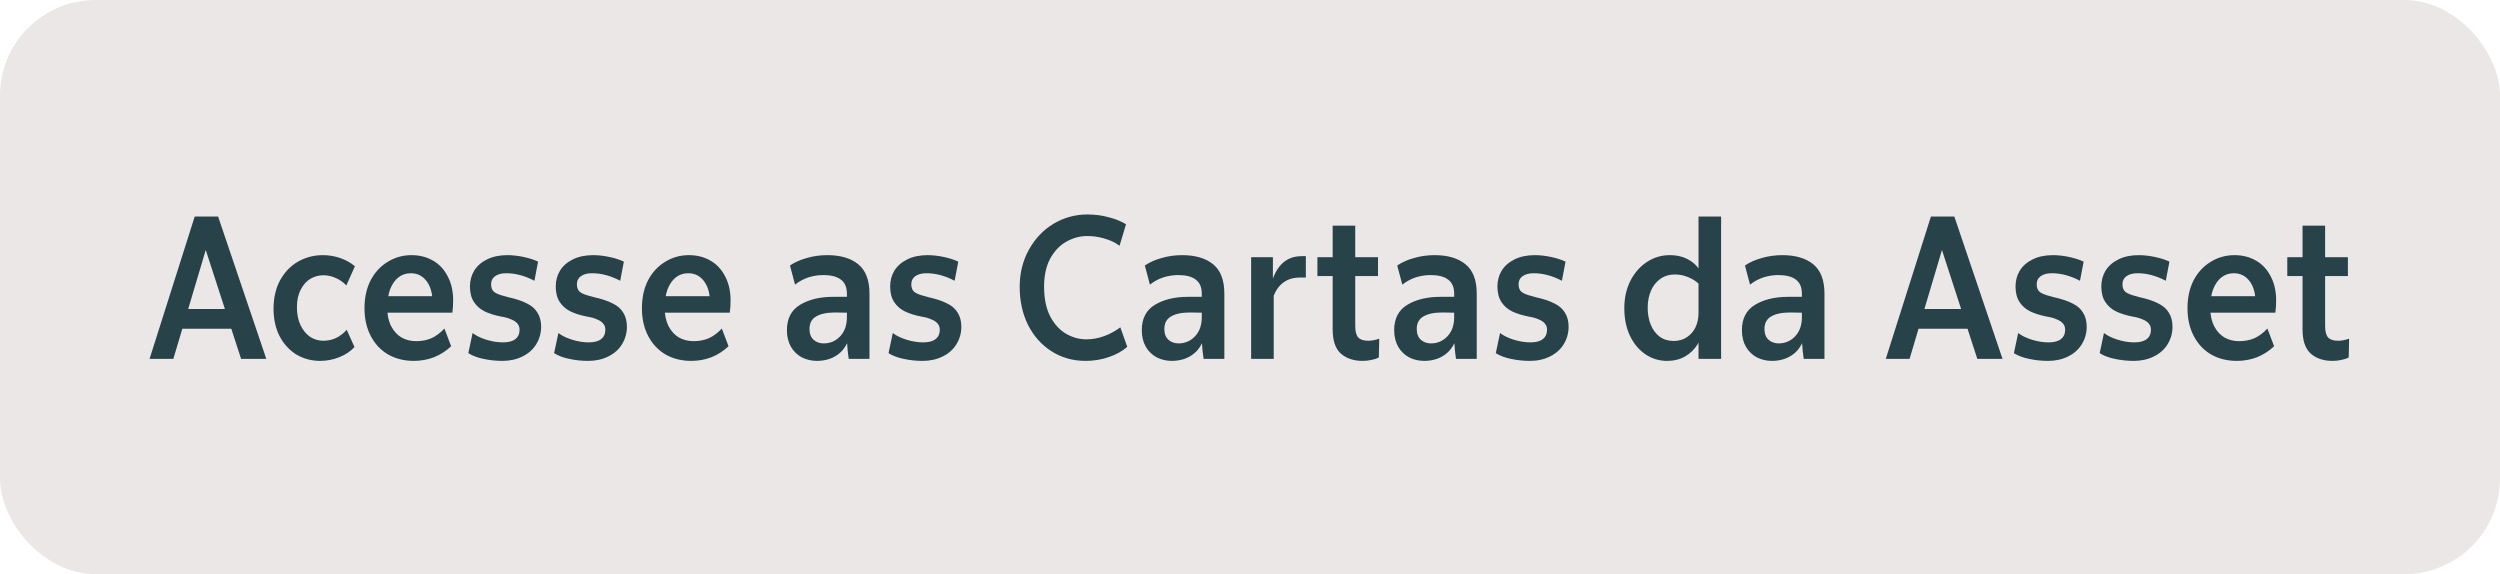
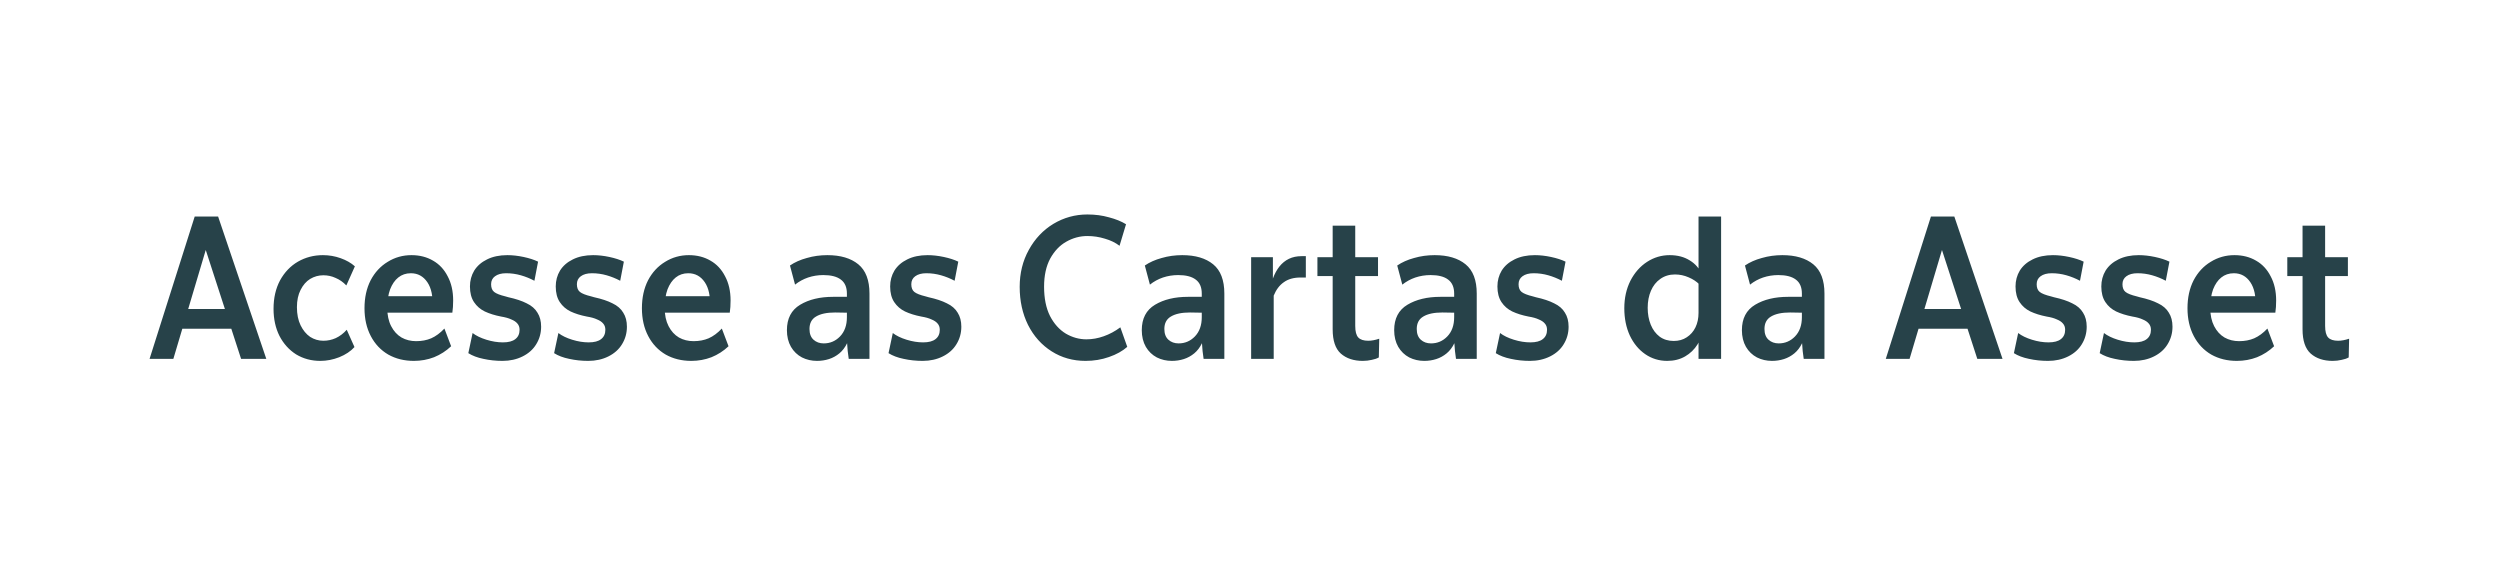
<svg xmlns="http://www.w3.org/2000/svg" width="209" height="48" viewBox="0 0 209 48" fill="none">
-   <rect width="209" height="48" rx="8" fill="#EBE7E6" />
  <path d="M16.278 18.1H18.233L22.262 30H20.154L17.026 20.361L17.366 20.344L14.493 30H12.504L16.278 18.1ZM14.408 25.835H20.052V27.484H14.408V25.835ZM26.778 30.17C26.03 30.17 25.356 29.989 24.755 29.626C24.166 29.252 23.701 28.736 23.361 28.079C23.033 27.422 22.868 26.668 22.868 25.818C22.868 24.911 23.05 24.118 23.412 23.438C23.786 22.758 24.285 22.237 24.908 21.874C25.543 21.511 26.24 21.33 26.999 21.33C27.509 21.33 28.002 21.415 28.478 21.585C28.954 21.755 29.351 21.982 29.668 22.265L28.954 23.863C28.682 23.58 28.382 23.37 28.053 23.234C27.736 23.087 27.396 23.013 27.033 23.013C26.637 23.013 26.268 23.115 25.928 23.319C25.6 23.523 25.333 23.829 25.129 24.237C24.925 24.634 24.823 25.115 24.823 25.682C24.823 26.271 24.925 26.776 25.129 27.195C25.333 27.614 25.6 27.937 25.928 28.164C26.268 28.379 26.637 28.487 27.033 28.487C27.396 28.487 27.742 28.413 28.07 28.266C28.41 28.107 28.716 27.875 28.988 27.569L29.634 29.014C29.317 29.365 28.892 29.649 28.359 29.864C27.838 30.068 27.311 30.17 26.778 30.17ZM34.603 30.17C33.798 30.17 33.084 29.994 32.461 29.643C31.837 29.28 31.35 28.765 30.999 28.096C30.647 27.427 30.472 26.651 30.472 25.767C30.472 24.883 30.642 24.107 30.982 23.438C31.333 22.769 31.809 22.254 32.41 21.891C33.01 21.517 33.673 21.33 34.399 21.33C35.079 21.33 35.679 21.483 36.201 21.789C36.722 22.084 37.13 22.52 37.425 23.098C37.731 23.665 37.884 24.339 37.884 25.121C37.884 25.506 37.861 25.846 37.816 26.141H32.206V24.764H36.779L36.15 25.665C36.206 24.781 36.065 24.09 35.725 23.591C35.385 23.092 34.926 22.843 34.348 22.843C33.94 22.843 33.588 22.962 33.294 23.2C33.01 23.427 32.784 23.755 32.614 24.186C32.455 24.617 32.376 25.138 32.376 25.75C32.376 26.339 32.483 26.844 32.699 27.263C32.914 27.682 33.203 28 33.566 28.215C33.928 28.419 34.336 28.521 34.79 28.521C35.254 28.521 35.674 28.442 36.048 28.283C36.433 28.113 36.801 27.841 37.153 27.467L37.714 28.946C37.294 29.343 36.818 29.649 36.286 29.864C35.753 30.068 35.192 30.17 34.603 30.17ZM42.008 30.17C41.453 30.17 40.92 30.113 40.41 30C39.911 29.898 39.492 29.739 39.152 29.524L39.509 27.841C39.804 28.068 40.189 28.255 40.665 28.402C41.141 28.549 41.6 28.623 42.042 28.623C42.507 28.623 42.852 28.532 43.079 28.351C43.317 28.17 43.436 27.909 43.436 27.569C43.436 27.354 43.374 27.178 43.249 27.042C43.136 26.906 42.966 26.793 42.739 26.702C42.524 26.6 42.24 26.521 41.889 26.464C41.368 26.362 40.914 26.22 40.529 26.039C40.155 25.858 39.855 25.597 39.628 25.257C39.401 24.917 39.288 24.481 39.288 23.948C39.288 23.461 39.407 23.019 39.645 22.622C39.894 22.225 40.251 21.914 40.716 21.687C41.192 21.449 41.759 21.33 42.416 21.33C42.847 21.33 43.3 21.381 43.776 21.483C44.252 21.585 44.654 21.715 44.983 21.874L44.677 23.472C44.314 23.279 43.935 23.126 43.538 23.013C43.141 22.9 42.733 22.843 42.314 22.843C41.917 22.843 41.606 22.928 41.379 23.098C41.164 23.257 41.056 23.478 41.056 23.761C41.056 24.056 41.141 24.271 41.311 24.407C41.481 24.543 41.798 24.668 42.263 24.781L42.501 24.849C43.124 24.985 43.634 25.155 44.031 25.359C44.439 25.552 44.739 25.812 44.932 26.141C45.136 26.458 45.238 26.849 45.238 27.314C45.238 27.847 45.102 28.334 44.83 28.776C44.569 29.207 44.19 29.547 43.691 29.796C43.192 30.045 42.631 30.17 42.008 30.17ZM49.18 30.17C48.624 30.17 48.092 30.113 47.582 30C47.083 29.898 46.664 29.739 46.324 29.524L46.681 27.841C46.975 28.068 47.361 28.255 47.837 28.402C48.313 28.549 48.772 28.623 49.214 28.623C49.678 28.623 50.024 28.532 50.251 28.351C50.489 28.17 50.608 27.909 50.608 27.569C50.608 27.354 50.545 27.178 50.421 27.042C50.307 26.906 50.138 26.793 49.911 26.702C49.696 26.6 49.412 26.521 49.061 26.464C48.539 26.362 48.086 26.22 47.701 26.039C47.327 25.858 47.026 25.597 46.8 25.257C46.573 24.917 46.46 24.481 46.46 23.948C46.46 23.461 46.579 23.019 46.817 22.622C47.066 22.225 47.423 21.914 47.888 21.687C48.364 21.449 48.931 21.33 49.588 21.33C50.019 21.33 50.472 21.381 50.948 21.483C51.424 21.585 51.826 21.715 52.155 21.874L51.849 23.472C51.486 23.279 51.106 23.126 50.71 23.013C50.313 22.9 49.905 22.843 49.486 22.843C49.089 22.843 48.778 22.928 48.551 23.098C48.336 23.257 48.228 23.478 48.228 23.761C48.228 24.056 48.313 24.271 48.483 24.407C48.653 24.543 48.97 24.668 49.435 24.781L49.673 24.849C50.296 24.985 50.806 25.155 51.203 25.359C51.611 25.552 51.911 25.812 52.104 26.141C52.308 26.458 52.41 26.849 52.41 27.314C52.41 27.847 52.274 28.334 52.002 28.776C51.741 29.207 51.361 29.547 50.863 29.796C50.364 30.045 49.803 30.17 49.18 30.17ZM57.795 30.17C56.99 30.17 56.276 29.994 55.653 29.643C55.03 29.28 54.542 28.765 54.191 28.096C53.84 27.427 53.664 26.651 53.664 25.767C53.664 24.883 53.834 24.107 54.174 23.438C54.526 22.769 55.002 22.254 55.602 21.891C56.203 21.517 56.866 21.33 57.591 21.33C58.271 21.33 58.872 21.483 59.393 21.789C59.914 22.084 60.322 22.52 60.617 23.098C60.923 23.665 61.076 24.339 61.076 25.121C61.076 25.506 61.053 25.846 61.008 26.141H55.398V24.764H59.971L59.342 25.665C59.399 24.781 59.257 24.09 58.917 23.591C58.577 23.092 58.118 22.843 57.54 22.843C57.132 22.843 56.781 22.962 56.486 23.2C56.203 23.427 55.976 23.755 55.806 24.186C55.648 24.617 55.568 25.138 55.568 25.75C55.568 26.339 55.676 26.844 55.891 27.263C56.106 27.682 56.395 28 56.758 28.215C57.121 28.419 57.529 28.521 57.982 28.521C58.447 28.521 58.866 28.442 59.24 28.283C59.626 28.113 59.994 27.841 60.345 27.467L60.906 28.946C60.487 29.343 60.011 29.649 59.478 29.864C58.946 30.068 58.385 30.17 57.795 30.17ZM68.302 30.17C67.848 30.17 67.429 30.074 67.044 29.881C66.658 29.677 66.352 29.382 66.126 28.997C65.899 28.6 65.786 28.136 65.786 27.603C65.786 26.628 66.154 25.92 66.891 25.478C67.627 25.036 68.545 24.815 69.645 24.815C69.815 24.815 69.939 24.815 70.019 24.815C70.109 24.815 70.24 24.815 70.41 24.815H70.801V24.543C70.801 24.01 70.631 23.619 70.291 23.37C69.962 23.121 69.475 22.996 68.829 22.996C68.387 22.996 67.962 23.064 67.554 23.2C67.157 23.336 66.794 23.534 66.466 23.795L66.041 22.197C66.437 21.925 66.908 21.715 67.452 21.568C67.996 21.409 68.568 21.33 69.169 21.33C70.268 21.33 71.129 21.585 71.753 22.095C72.376 22.605 72.688 23.421 72.688 24.543V30H70.954C70.886 29.569 70.84 29.133 70.818 28.691C70.648 29.042 70.432 29.326 70.172 29.541C69.911 29.756 69.622 29.915 69.305 30.017C68.987 30.119 68.653 30.17 68.302 30.17ZM68.863 28.708C69.395 28.708 69.849 28.515 70.223 28.13C70.608 27.733 70.801 27.195 70.801 26.515V26.141C70.517 26.13 70.189 26.124 69.815 26.124C69.123 26.124 68.591 26.237 68.217 26.464C67.854 26.679 67.673 27.025 67.673 27.501C67.673 27.898 67.786 28.198 68.013 28.402C68.239 28.606 68.523 28.708 68.863 28.708ZM77.137 30.17C76.582 30.17 76.049 30.113 75.539 30C75.04 29.898 74.621 29.739 74.281 29.524L74.638 27.841C74.933 28.068 75.318 28.255 75.794 28.402C76.27 28.549 76.729 28.623 77.171 28.623C77.636 28.623 77.981 28.532 78.208 28.351C78.446 28.17 78.565 27.909 78.565 27.569C78.565 27.354 78.503 27.178 78.378 27.042C78.265 26.906 78.095 26.793 77.868 26.702C77.653 26.6 77.369 26.521 77.018 26.464C76.497 26.362 76.043 26.22 75.658 26.039C75.284 25.858 74.984 25.597 74.757 25.257C74.53 24.917 74.417 24.481 74.417 23.948C74.417 23.461 74.536 23.019 74.774 22.622C75.023 22.225 75.38 21.914 75.845 21.687C76.321 21.449 76.888 21.33 77.545 21.33C77.976 21.33 78.429 21.381 78.905 21.483C79.381 21.585 79.783 21.715 80.112 21.874L79.806 23.472C79.443 23.279 79.064 23.126 78.667 23.013C78.27 22.9 77.862 22.843 77.443 22.843C77.046 22.843 76.735 22.928 76.508 23.098C76.293 23.257 76.185 23.478 76.185 23.761C76.185 24.056 76.27 24.271 76.44 24.407C76.61 24.543 76.927 24.668 77.392 24.781L77.63 24.849C78.253 24.985 78.763 25.155 79.16 25.359C79.568 25.552 79.868 25.812 80.061 26.141C80.265 26.458 80.367 26.849 80.367 27.314C80.367 27.847 80.231 28.334 79.959 28.776C79.698 29.207 79.319 29.547 78.82 29.796C78.321 30.045 77.76 30.17 77.137 30.17ZM90.754 30.17C89.7 30.17 88.753 29.904 87.915 29.371C87.076 28.838 86.418 28.102 85.942 27.161C85.478 26.22 85.246 25.161 85.246 23.982C85.246 22.837 85.501 21.806 86.01 20.888C86.52 19.959 87.206 19.233 88.067 18.712C88.94 18.191 89.886 17.93 90.906 17.93C91.552 17.93 92.153 18.009 92.709 18.168C93.275 18.315 93.751 18.508 94.136 18.746L93.593 20.548C93.252 20.287 92.844 20.089 92.368 19.953C91.892 19.806 91.405 19.732 90.906 19.732C90.283 19.732 89.694 19.891 89.138 20.208C88.594 20.514 88.147 20.984 87.796 21.619C87.456 22.254 87.285 23.036 87.285 23.965C87.285 24.94 87.45 25.756 87.778 26.413C88.118 27.07 88.561 27.563 89.105 27.892C89.648 28.209 90.221 28.368 90.822 28.368C91.309 28.368 91.79 28.283 92.266 28.113C92.754 27.943 93.219 27.694 93.66 27.365L94.239 28.997C93.842 29.348 93.332 29.632 92.709 29.847C92.097 30.062 91.445 30.17 90.754 30.17ZM97.969 30.17C97.515 30.17 97.096 30.074 96.711 29.881C96.325 29.677 96.019 29.382 95.793 28.997C95.566 28.6 95.453 28.136 95.453 27.603C95.453 26.628 95.821 25.92 96.558 25.478C97.294 25.036 98.212 24.815 99.312 24.815C99.482 24.815 99.606 24.815 99.686 24.815C99.776 24.815 99.907 24.815 100.077 24.815H100.468V24.543C100.468 24.01 100.298 23.619 99.958 23.37C99.629 23.121 99.142 22.996 98.496 22.996C98.054 22.996 97.629 23.064 97.221 23.2C96.824 23.336 96.461 23.534 96.133 23.795L95.708 22.197C96.104 21.925 96.575 21.715 97.119 21.568C97.663 21.409 98.235 21.33 98.836 21.33C99.935 21.33 100.796 21.585 101.42 22.095C102.043 22.605 102.355 23.421 102.355 24.543V30H100.621C100.553 29.569 100.507 29.133 100.485 28.691C100.315 29.042 100.099 29.326 99.839 29.541C99.578 29.756 99.289 29.915 98.972 30.017C98.654 30.119 98.32 30.17 97.969 30.17ZM98.53 28.708C99.062 28.708 99.516 28.515 99.89 28.13C100.275 27.733 100.468 27.195 100.468 26.515V26.141C100.184 26.13 99.856 26.124 99.482 26.124C98.79 26.124 98.258 26.237 97.884 26.464C97.521 26.679 97.34 27.025 97.34 27.501C97.34 27.898 97.453 28.198 97.68 28.402C97.906 28.606 98.19 28.708 98.53 28.708ZM104.595 21.5H106.414V23.285C106.561 22.888 106.742 22.554 106.958 22.282C107.184 21.999 107.451 21.783 107.757 21.636C108.063 21.489 108.414 21.415 108.811 21.415H109.168V23.2H108.726C108.159 23.2 107.694 23.33 107.332 23.591C106.969 23.84 106.686 24.214 106.482 24.713V30H104.595V21.5ZM113.927 30.17C113.168 30.17 112.556 29.966 112.091 29.558C111.638 29.15 111.411 28.476 111.411 27.535V18.865H113.298V27.246C113.298 27.711 113.383 28.034 113.553 28.215C113.723 28.396 114.001 28.487 114.386 28.487C114.658 28.487 114.964 28.43 115.304 28.317L115.27 29.881C115.112 29.972 114.913 30.04 114.675 30.085C114.437 30.142 114.188 30.17 113.927 30.17ZM110.136 21.5H115.202V23.081H110.136V21.5ZM119.069 30.17C118.616 30.17 118.197 30.074 117.811 29.881C117.426 29.677 117.12 29.382 116.893 28.997C116.667 28.6 116.553 28.136 116.553 27.603C116.553 26.628 116.922 25.92 117.658 25.478C118.395 25.036 119.313 24.815 120.412 24.815C120.582 24.815 120.707 24.815 120.786 24.815C120.877 24.815 121.007 24.815 121.177 24.815H121.568V24.543C121.568 24.01 121.398 23.619 121.058 23.37C120.73 23.121 120.242 22.996 119.596 22.996C119.154 22.996 118.729 23.064 118.321 23.2C117.925 23.336 117.562 23.534 117.233 23.795L116.808 22.197C117.205 21.925 117.675 21.715 118.219 21.568C118.763 21.409 119.336 21.33 119.936 21.33C121.036 21.33 121.897 21.585 122.52 22.095C123.144 22.605 123.455 23.421 123.455 24.543V30H121.721C121.653 29.569 121.608 29.133 121.585 28.691C121.415 29.042 121.2 29.326 120.939 29.541C120.679 29.756 120.39 29.915 120.072 30.017C119.755 30.119 119.421 30.17 119.069 30.17ZM119.63 28.708C120.163 28.708 120.616 28.515 120.99 28.13C121.376 27.733 121.568 27.195 121.568 26.515V26.141C121.285 26.13 120.956 26.124 120.582 26.124C119.891 26.124 119.358 26.237 118.984 26.464C118.622 26.679 118.44 27.025 118.44 27.501C118.44 27.898 118.554 28.198 118.78 28.402C119.007 28.606 119.29 28.708 119.63 28.708ZM127.904 30.17C127.349 30.17 126.816 30.113 126.306 30C125.808 29.898 125.388 29.739 125.048 29.524L125.405 27.841C125.7 28.068 126.085 28.255 126.561 28.402C127.037 28.549 127.496 28.623 127.938 28.623C128.403 28.623 128.749 28.532 128.975 28.351C129.213 28.17 129.332 27.909 129.332 27.569C129.332 27.354 129.27 27.178 129.145 27.042C129.032 26.906 128.862 26.793 128.635 26.702C128.42 26.6 128.137 26.521 127.785 26.464C127.264 26.362 126.811 26.22 126.425 26.039C126.051 25.858 125.751 25.597 125.524 25.257C125.298 24.917 125.184 24.481 125.184 23.948C125.184 23.461 125.303 23.019 125.541 22.622C125.791 22.225 126.148 21.914 126.612 21.687C127.088 21.449 127.655 21.33 128.312 21.33C128.743 21.33 129.196 21.381 129.672 21.483C130.148 21.585 130.551 21.715 130.879 21.874L130.573 23.472C130.211 23.279 129.831 23.126 129.434 23.013C129.038 22.9 128.63 22.843 128.21 22.843C127.814 22.843 127.502 22.928 127.275 23.098C127.06 23.257 126.952 23.478 126.952 23.761C126.952 24.056 127.037 24.271 127.207 24.407C127.377 24.543 127.695 24.668 128.159 24.781L128.397 24.849C129.021 24.985 129.531 25.155 129.927 25.359C130.335 25.552 130.636 25.812 130.828 26.141C131.032 26.458 131.134 26.849 131.134 27.314C131.134 27.847 130.998 28.334 130.726 28.776C130.466 29.207 130.086 29.547 129.587 29.796C129.089 30.045 128.528 30.17 127.904 30.17ZM139.379 30.17C138.699 30.17 138.087 29.983 137.543 29.609C136.999 29.235 136.568 28.714 136.251 28.045C135.945 27.376 135.792 26.617 135.792 25.767C135.792 24.917 135.962 24.152 136.302 23.472C136.653 22.792 137.118 22.265 137.696 21.891C138.274 21.517 138.903 21.33 139.583 21.33C140.24 21.33 140.801 21.477 141.266 21.772C141.731 22.055 142.059 22.435 142.252 22.911L142.065 23.778C141.838 23.54 141.538 23.342 141.164 23.183C140.801 23.024 140.422 22.945 140.025 22.945C139.56 22.945 139.152 23.07 138.801 23.319C138.461 23.557 138.2 23.886 138.019 24.305C137.838 24.724 137.747 25.2 137.747 25.733C137.747 26.254 137.832 26.725 138.002 27.144C138.172 27.563 138.421 27.898 138.75 28.147C139.079 28.385 139.47 28.504 139.923 28.504C140.342 28.504 140.705 28.402 141.011 28.198C141.328 27.994 141.572 27.716 141.742 27.365C141.912 27.014 141.997 26.611 141.997 26.158L142.422 27.382C142.343 27.903 142.173 28.374 141.912 28.793C141.651 29.212 141.306 29.547 140.875 29.796C140.444 30.045 139.946 30.17 139.379 30.17ZM141.997 18.1H143.884V30H141.997V18.1ZM148.139 30.17C147.685 30.17 147.266 30.074 146.881 29.881C146.495 29.677 146.189 29.382 145.963 28.997C145.736 28.6 145.623 28.136 145.623 27.603C145.623 26.628 145.991 25.92 146.728 25.478C147.464 25.036 148.382 24.815 149.482 24.815C149.652 24.815 149.776 24.815 149.856 24.815C149.946 24.815 150.077 24.815 150.247 24.815H150.638V24.543C150.638 24.01 150.468 23.619 150.128 23.37C149.799 23.121 149.312 22.996 148.666 22.996C148.224 22.996 147.799 23.064 147.391 23.2C146.994 23.336 146.631 23.534 146.303 23.795L145.878 22.197C146.274 21.925 146.745 21.715 147.289 21.568C147.833 21.409 148.405 21.33 149.006 21.33C150.105 21.33 150.966 21.585 151.59 22.095C152.213 22.605 152.525 23.421 152.525 24.543V30H150.791C150.723 29.569 150.677 29.133 150.655 28.691C150.485 29.042 150.269 29.326 150.009 29.541C149.748 29.756 149.459 29.915 149.142 30.017C148.824 30.119 148.49 30.17 148.139 30.17ZM148.7 28.708C149.232 28.708 149.686 28.515 150.06 28.13C150.445 27.733 150.638 27.195 150.638 26.515V26.141C150.354 26.13 150.026 26.124 149.652 26.124C148.96 26.124 148.428 26.237 148.054 26.464C147.691 26.679 147.51 27.025 147.51 27.501C147.51 27.898 147.623 28.198 147.85 28.402C148.076 28.606 148.36 28.708 148.7 28.708ZM161.426 18.1H163.381L167.41 30H165.302L162.174 20.361L162.514 20.344L159.641 30H157.652L161.426 18.1ZM159.556 25.835H165.2V27.484H159.556V25.835ZM171.218 30.17C170.663 30.17 170.13 30.113 169.62 30C169.121 29.898 168.702 29.739 168.362 29.524L168.719 27.841C169.014 28.068 169.399 28.255 169.875 28.402C170.351 28.549 170.81 28.623 171.252 28.623C171.717 28.623 172.062 28.532 172.289 28.351C172.527 28.17 172.646 27.909 172.646 27.569C172.646 27.354 172.584 27.178 172.459 27.042C172.346 26.906 172.176 26.793 171.949 26.702C171.734 26.6 171.45 26.521 171.099 26.464C170.578 26.362 170.124 26.22 169.739 26.039C169.365 25.858 169.065 25.597 168.838 25.257C168.611 24.917 168.498 24.481 168.498 23.948C168.498 23.461 168.617 23.019 168.855 22.622C169.104 22.225 169.461 21.914 169.926 21.687C170.402 21.449 170.969 21.33 171.626 21.33C172.057 21.33 172.51 21.381 172.986 21.483C173.462 21.585 173.864 21.715 174.193 21.874L173.887 23.472C173.524 23.279 173.145 23.126 172.748 23.013C172.351 22.9 171.943 22.843 171.524 22.843C171.127 22.843 170.816 22.928 170.589 23.098C170.374 23.257 170.266 23.478 170.266 23.761C170.266 24.056 170.351 24.271 170.521 24.407C170.691 24.543 171.008 24.668 171.473 24.781L171.711 24.849C172.334 24.985 172.844 25.155 173.241 25.359C173.649 25.552 173.949 25.812 174.142 26.141C174.346 26.458 174.448 26.849 174.448 27.314C174.448 27.847 174.312 28.334 174.04 28.776C173.779 29.207 173.4 29.547 172.901 29.796C172.402 30.045 171.841 30.17 171.218 30.17ZM178.39 30.17C177.835 30.17 177.302 30.113 176.792 30C176.293 29.898 175.874 29.739 175.534 29.524L175.891 27.841C176.186 28.068 176.571 28.255 177.047 28.402C177.523 28.549 177.982 28.623 178.424 28.623C178.889 28.623 179.234 28.532 179.461 28.351C179.699 28.17 179.818 27.909 179.818 27.569C179.818 27.354 179.756 27.178 179.631 27.042C179.518 26.906 179.348 26.793 179.121 26.702C178.906 26.6 178.622 26.521 178.271 26.464C177.75 26.362 177.296 26.22 176.911 26.039C176.537 25.858 176.237 25.597 176.01 25.257C175.783 24.917 175.67 24.481 175.67 23.948C175.67 23.461 175.789 23.019 176.027 22.622C176.276 22.225 176.633 21.914 177.098 21.687C177.574 21.449 178.141 21.33 178.798 21.33C179.229 21.33 179.682 21.381 180.158 21.483C180.634 21.585 181.036 21.715 181.365 21.874L181.059 23.472C180.696 23.279 180.317 23.126 179.92 23.013C179.523 22.9 179.115 22.843 178.696 22.843C178.299 22.843 177.988 22.928 177.761 23.098C177.546 23.257 177.438 23.478 177.438 23.761C177.438 24.056 177.523 24.271 177.693 24.407C177.863 24.543 178.18 24.668 178.645 24.781L178.883 24.849C179.506 24.985 180.016 25.155 180.413 25.359C180.821 25.552 181.121 25.812 181.314 26.141C181.518 26.458 181.62 26.849 181.62 27.314C181.62 27.847 181.484 28.334 181.212 28.776C180.951 29.207 180.572 29.547 180.073 29.796C179.574 30.045 179.013 30.17 178.39 30.17ZM187.005 30.17C186.2 30.17 185.486 29.994 184.863 29.643C184.24 29.28 183.752 28.765 183.401 28.096C183.05 27.427 182.874 26.651 182.874 25.767C182.874 24.883 183.044 24.107 183.384 23.438C183.735 22.769 184.211 22.254 184.812 21.891C185.413 21.517 186.076 21.33 186.801 21.33C187.481 21.33 188.082 21.483 188.603 21.789C189.124 22.084 189.532 22.52 189.827 23.098C190.133 23.665 190.286 24.339 190.286 25.121C190.286 25.506 190.263 25.846 190.218 26.141H184.608V24.764H189.181L188.552 25.665C188.609 24.781 188.467 24.09 188.127 23.591C187.787 23.092 187.328 22.843 186.75 22.843C186.342 22.843 185.991 22.962 185.696 23.2C185.413 23.427 185.186 23.755 185.016 24.186C184.857 24.617 184.778 25.138 184.778 25.75C184.778 26.339 184.886 26.844 185.101 27.263C185.316 27.682 185.605 28 185.968 28.215C186.331 28.419 186.739 28.521 187.192 28.521C187.657 28.521 188.076 28.442 188.45 28.283C188.835 28.113 189.204 27.841 189.555 27.467L190.116 28.946C189.697 29.343 189.221 29.649 188.688 29.864C188.155 30.068 187.594 30.17 187.005 30.17ZM195.009 30.17C194.25 30.17 193.638 29.966 193.173 29.558C192.72 29.15 192.493 28.476 192.493 27.535V18.865H194.38V27.246C194.38 27.711 194.465 28.034 194.635 28.215C194.805 28.396 195.083 28.487 195.468 28.487C195.74 28.487 196.046 28.43 196.386 28.317L196.352 29.881C196.194 29.972 195.995 30.04 195.757 30.085C195.519 30.142 195.27 30.17 195.009 30.17ZM191.218 21.5H196.284V23.081H191.218V21.5Z" fill="#274249" />
</svg>